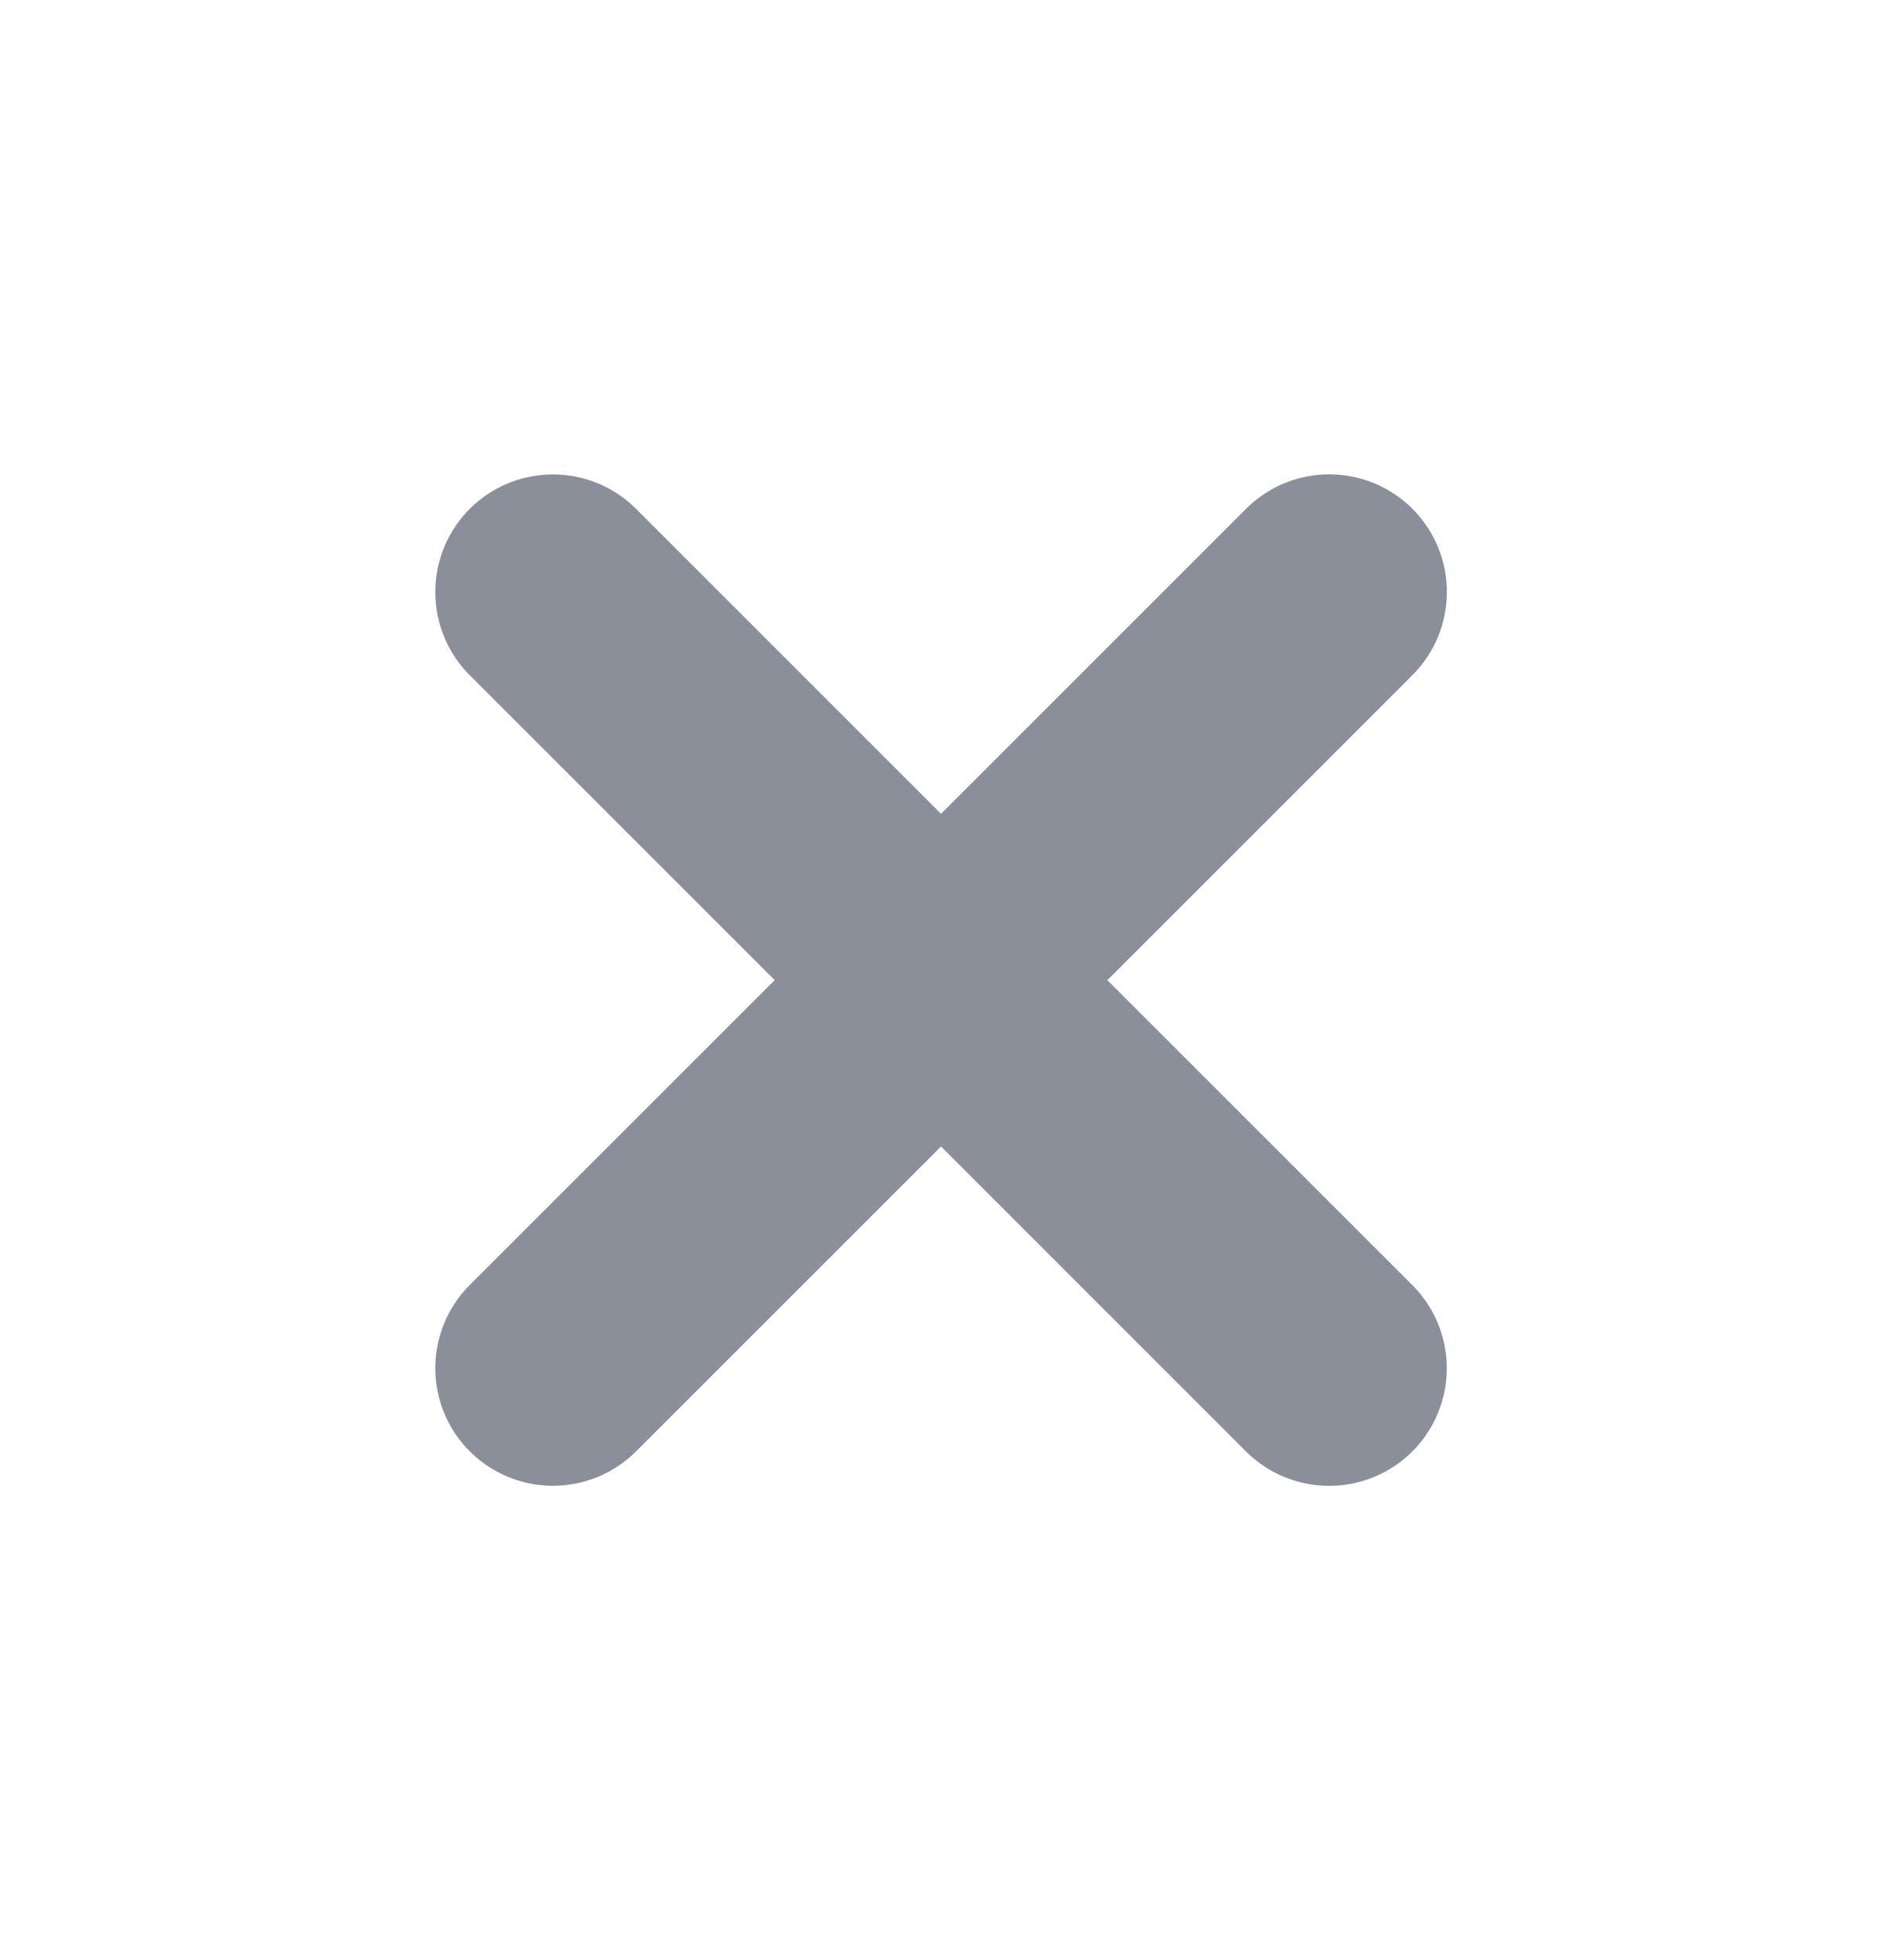
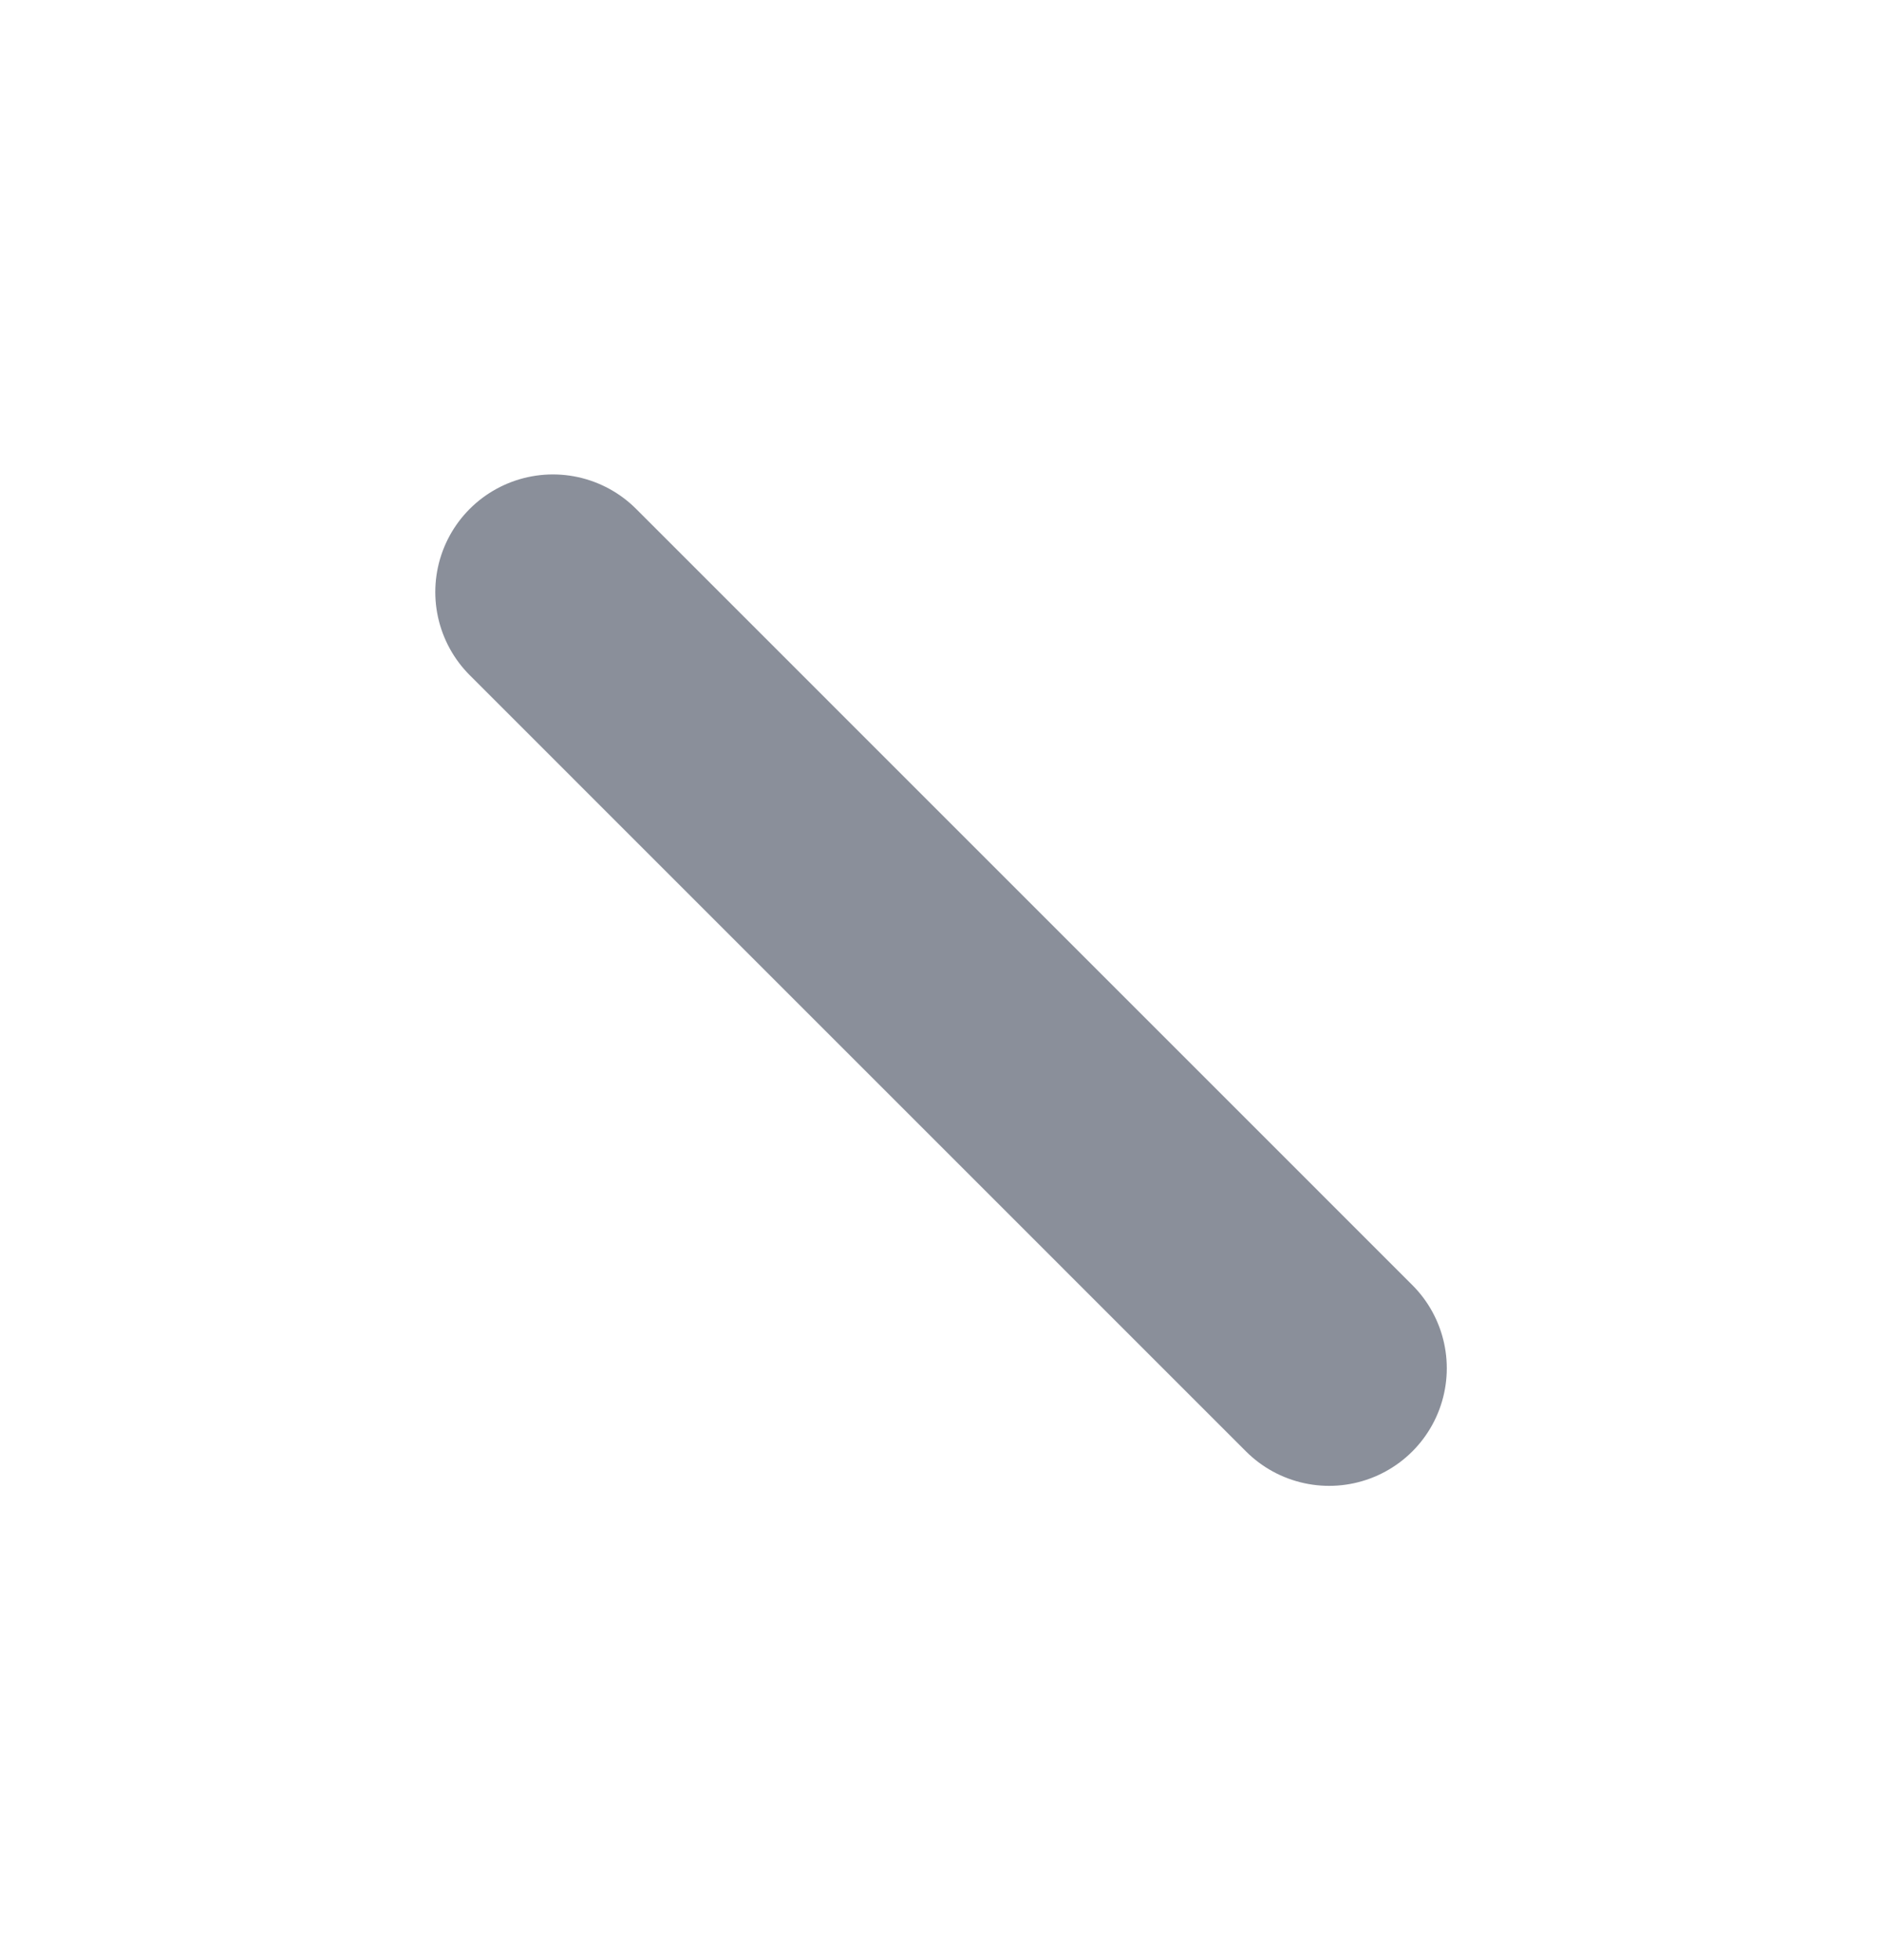
<svg xmlns="http://www.w3.org/2000/svg" fill="none" height="25" viewBox="0 0 24 25" width="24">
  <g stroke="#8a8f9a" stroke-linecap="round" stroke-width="3">
    <path d="m7.051 7.551 9.899 9.9" />
-     <path d="m7.051 17.45 9.9-9.9" />
  </g>
</svg>